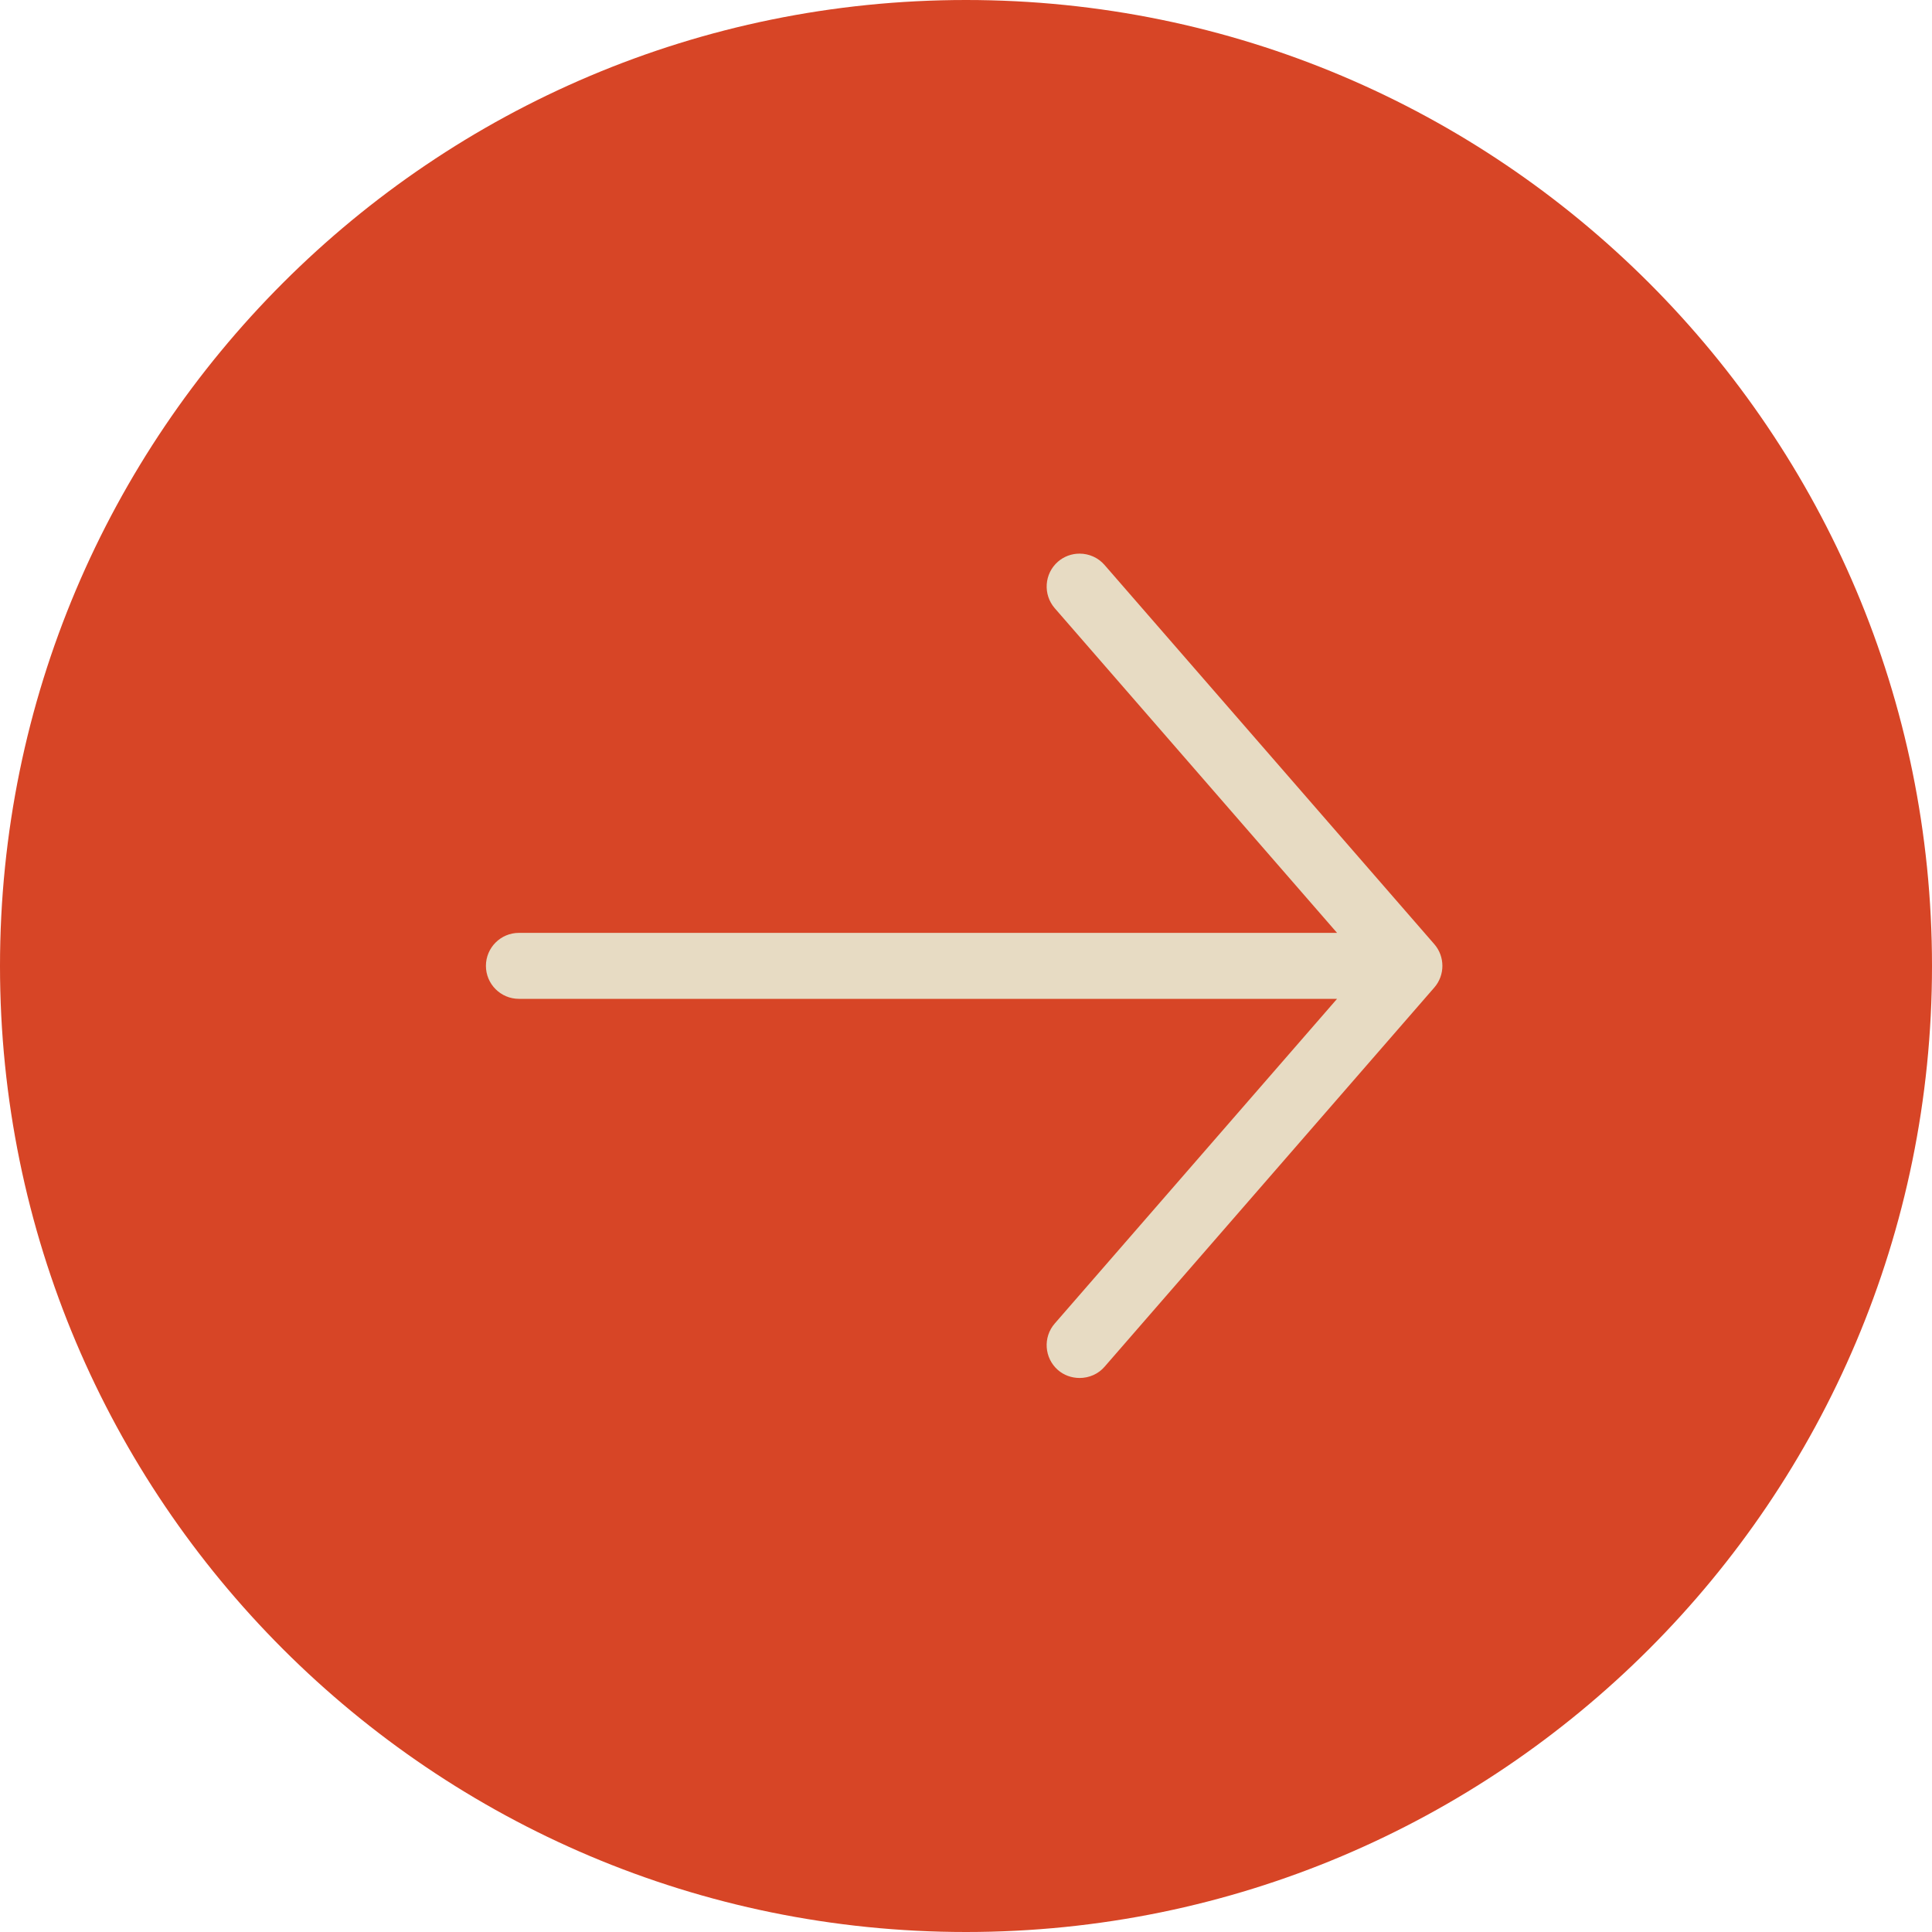
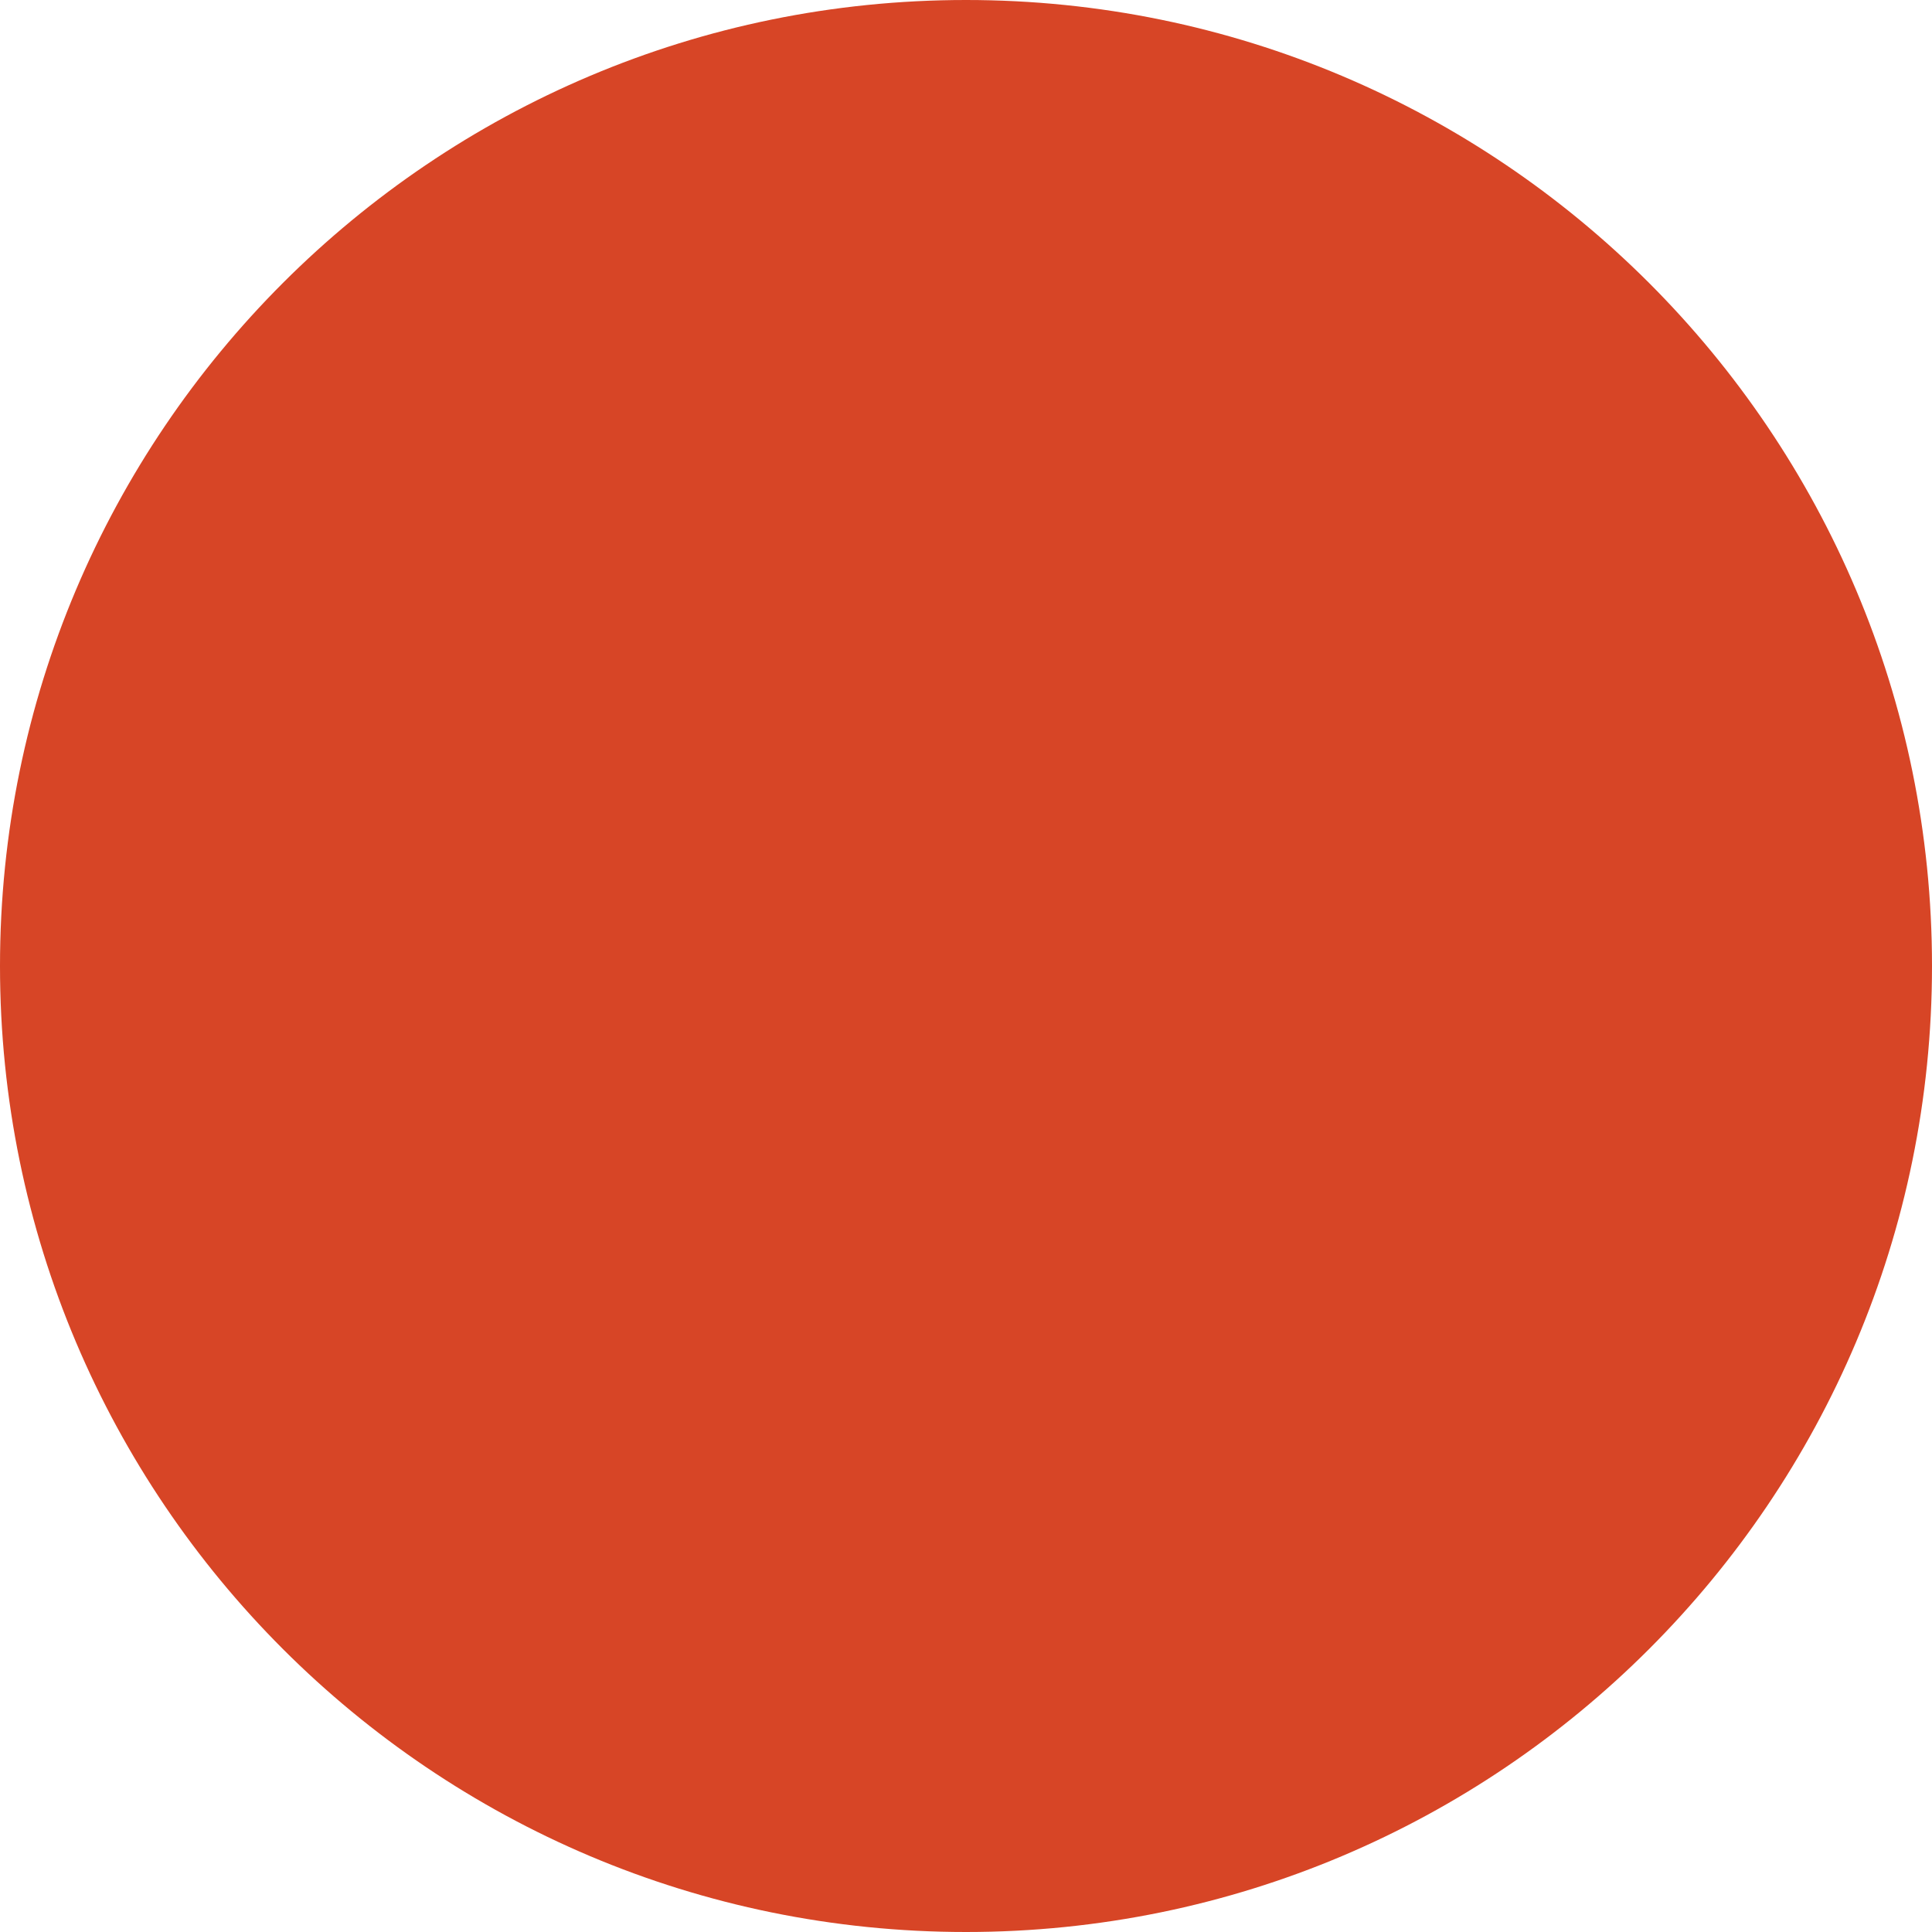
<svg xmlns="http://www.w3.org/2000/svg" width="1000" zoomAndPan="magnify" viewBox="0 0 750 750" height="1000" preserveAspectRatio="xMidYMid meet" version="1.2">
  <defs>
    <clipPath id="456d8fa339">
      <path d="M 375 0 C 167.895 0 0 167.895 0 375 C 0 582.105 167.895 750 375 750 C 582.105 750 750 582.105 750 375 C 750 167.895 582.105 0 375 0 Z M 375 0 " />
    </clipPath>
    <clipPath id="417e5cff98">
      <path d="M 188.559 214.891 L 560 214.891 L 560 535 L 188.559 535 Z M 188.559 214.891 " />
    </clipPath>
  </defs>
  <g id="2972e04a46">
    <g clip-rule="nonzero" clip-path="url(#456d8fa339)">
      <rect x="0" width="750" y="0" height="750" style="fill:#d74526;fill-opacity:1;stroke:none;" />
    </g>
    <g clip-rule="nonzero" clip-path="url(#417e5cff98)">
-       <path style=" stroke:none;fill-rule:nonzero;fill:#e7dbc3;fill-opacity:1;" d="M 419.074 534.926 C 415.957 534.926 412.98 533.832 410.695 531.848 C 405.379 527.203 404.816 519.113 409.445 513.793 L 519.043 387.75 L 201.438 387.75 C 194.375 387.75 188.633 382.004 188.633 374.945 C 188.633 367.883 194.375 362.141 201.438 362.141 L 519.043 362.141 C 519.043 362.141 410.199 236.965 409.457 236.113 C 404.824 230.781 405.379 222.684 410.688 218.047 C 413 216.031 415.977 214.918 419.086 214.918 C 422.832 214.918 426.359 216.523 428.781 219.316 C 428.766 219.305 555.766 365.348 556.797 366.527 C 560.984 371.34 560.977 378.566 556.797 383.355 L 428.762 530.598 C 426.387 533.352 422.844 534.934 419.066 534.934 Z M 419.074 534.926 " />
-     </g>
+       </g>
  </g>
</svg>